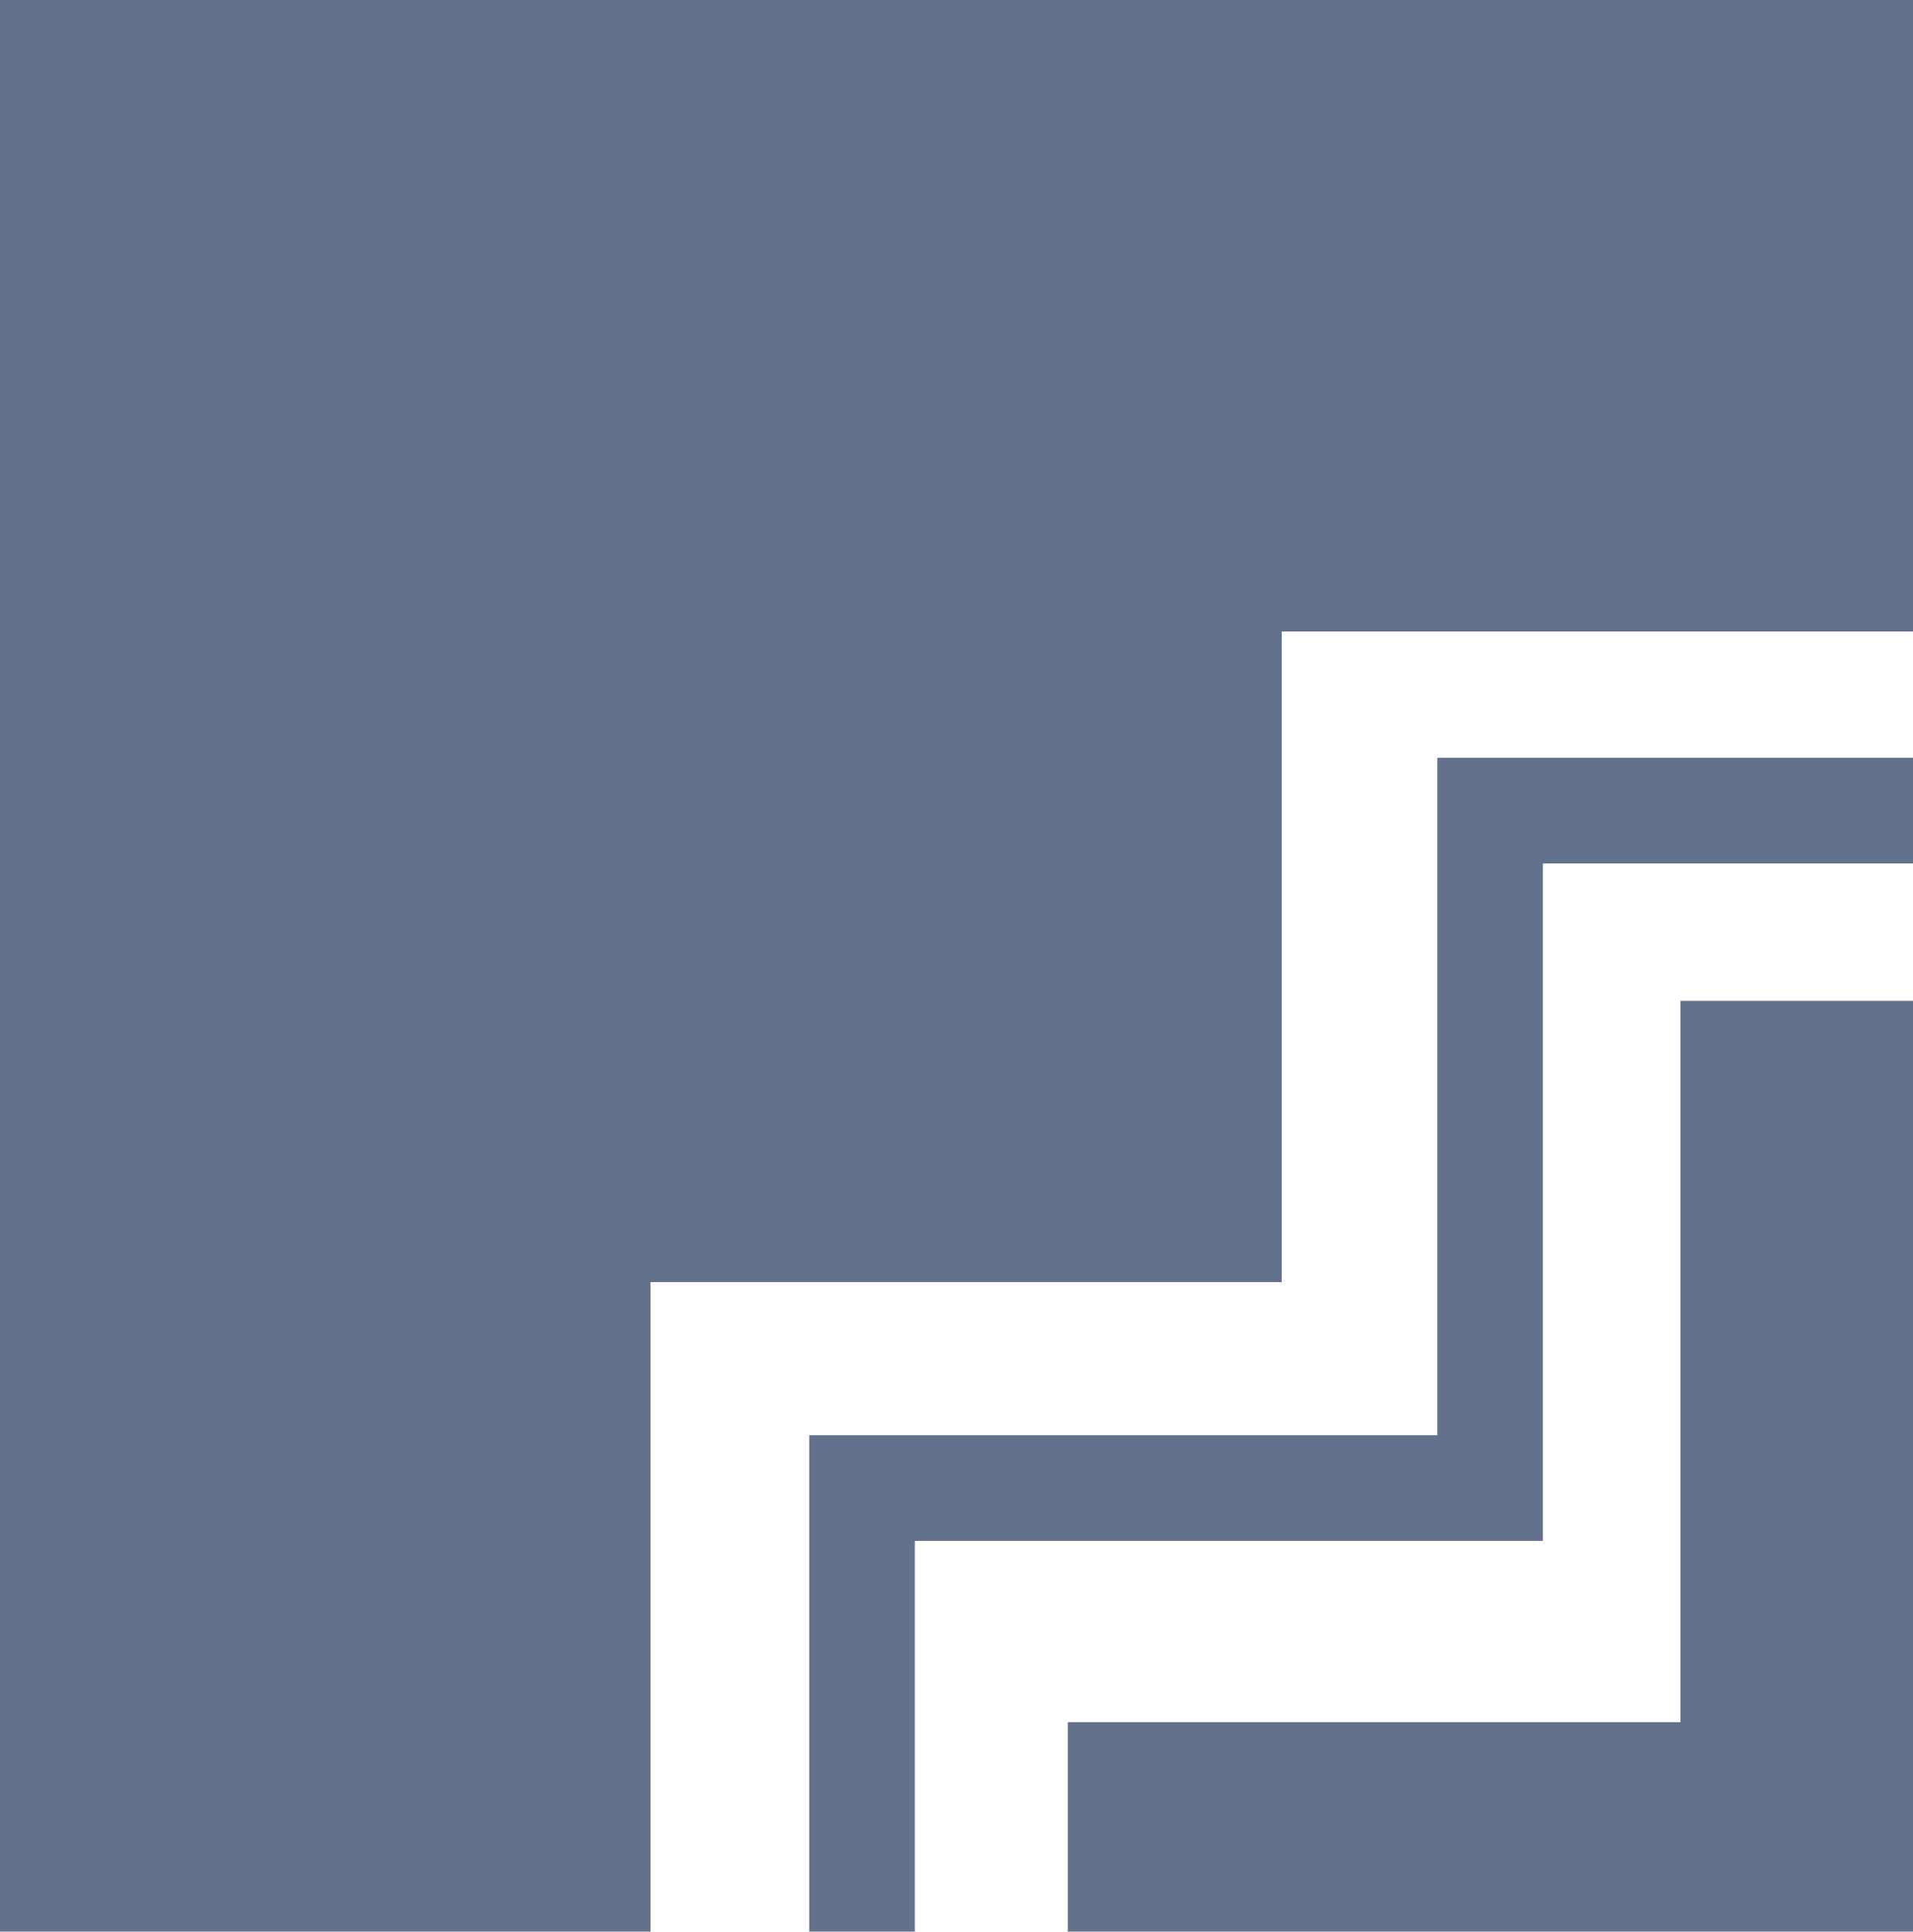
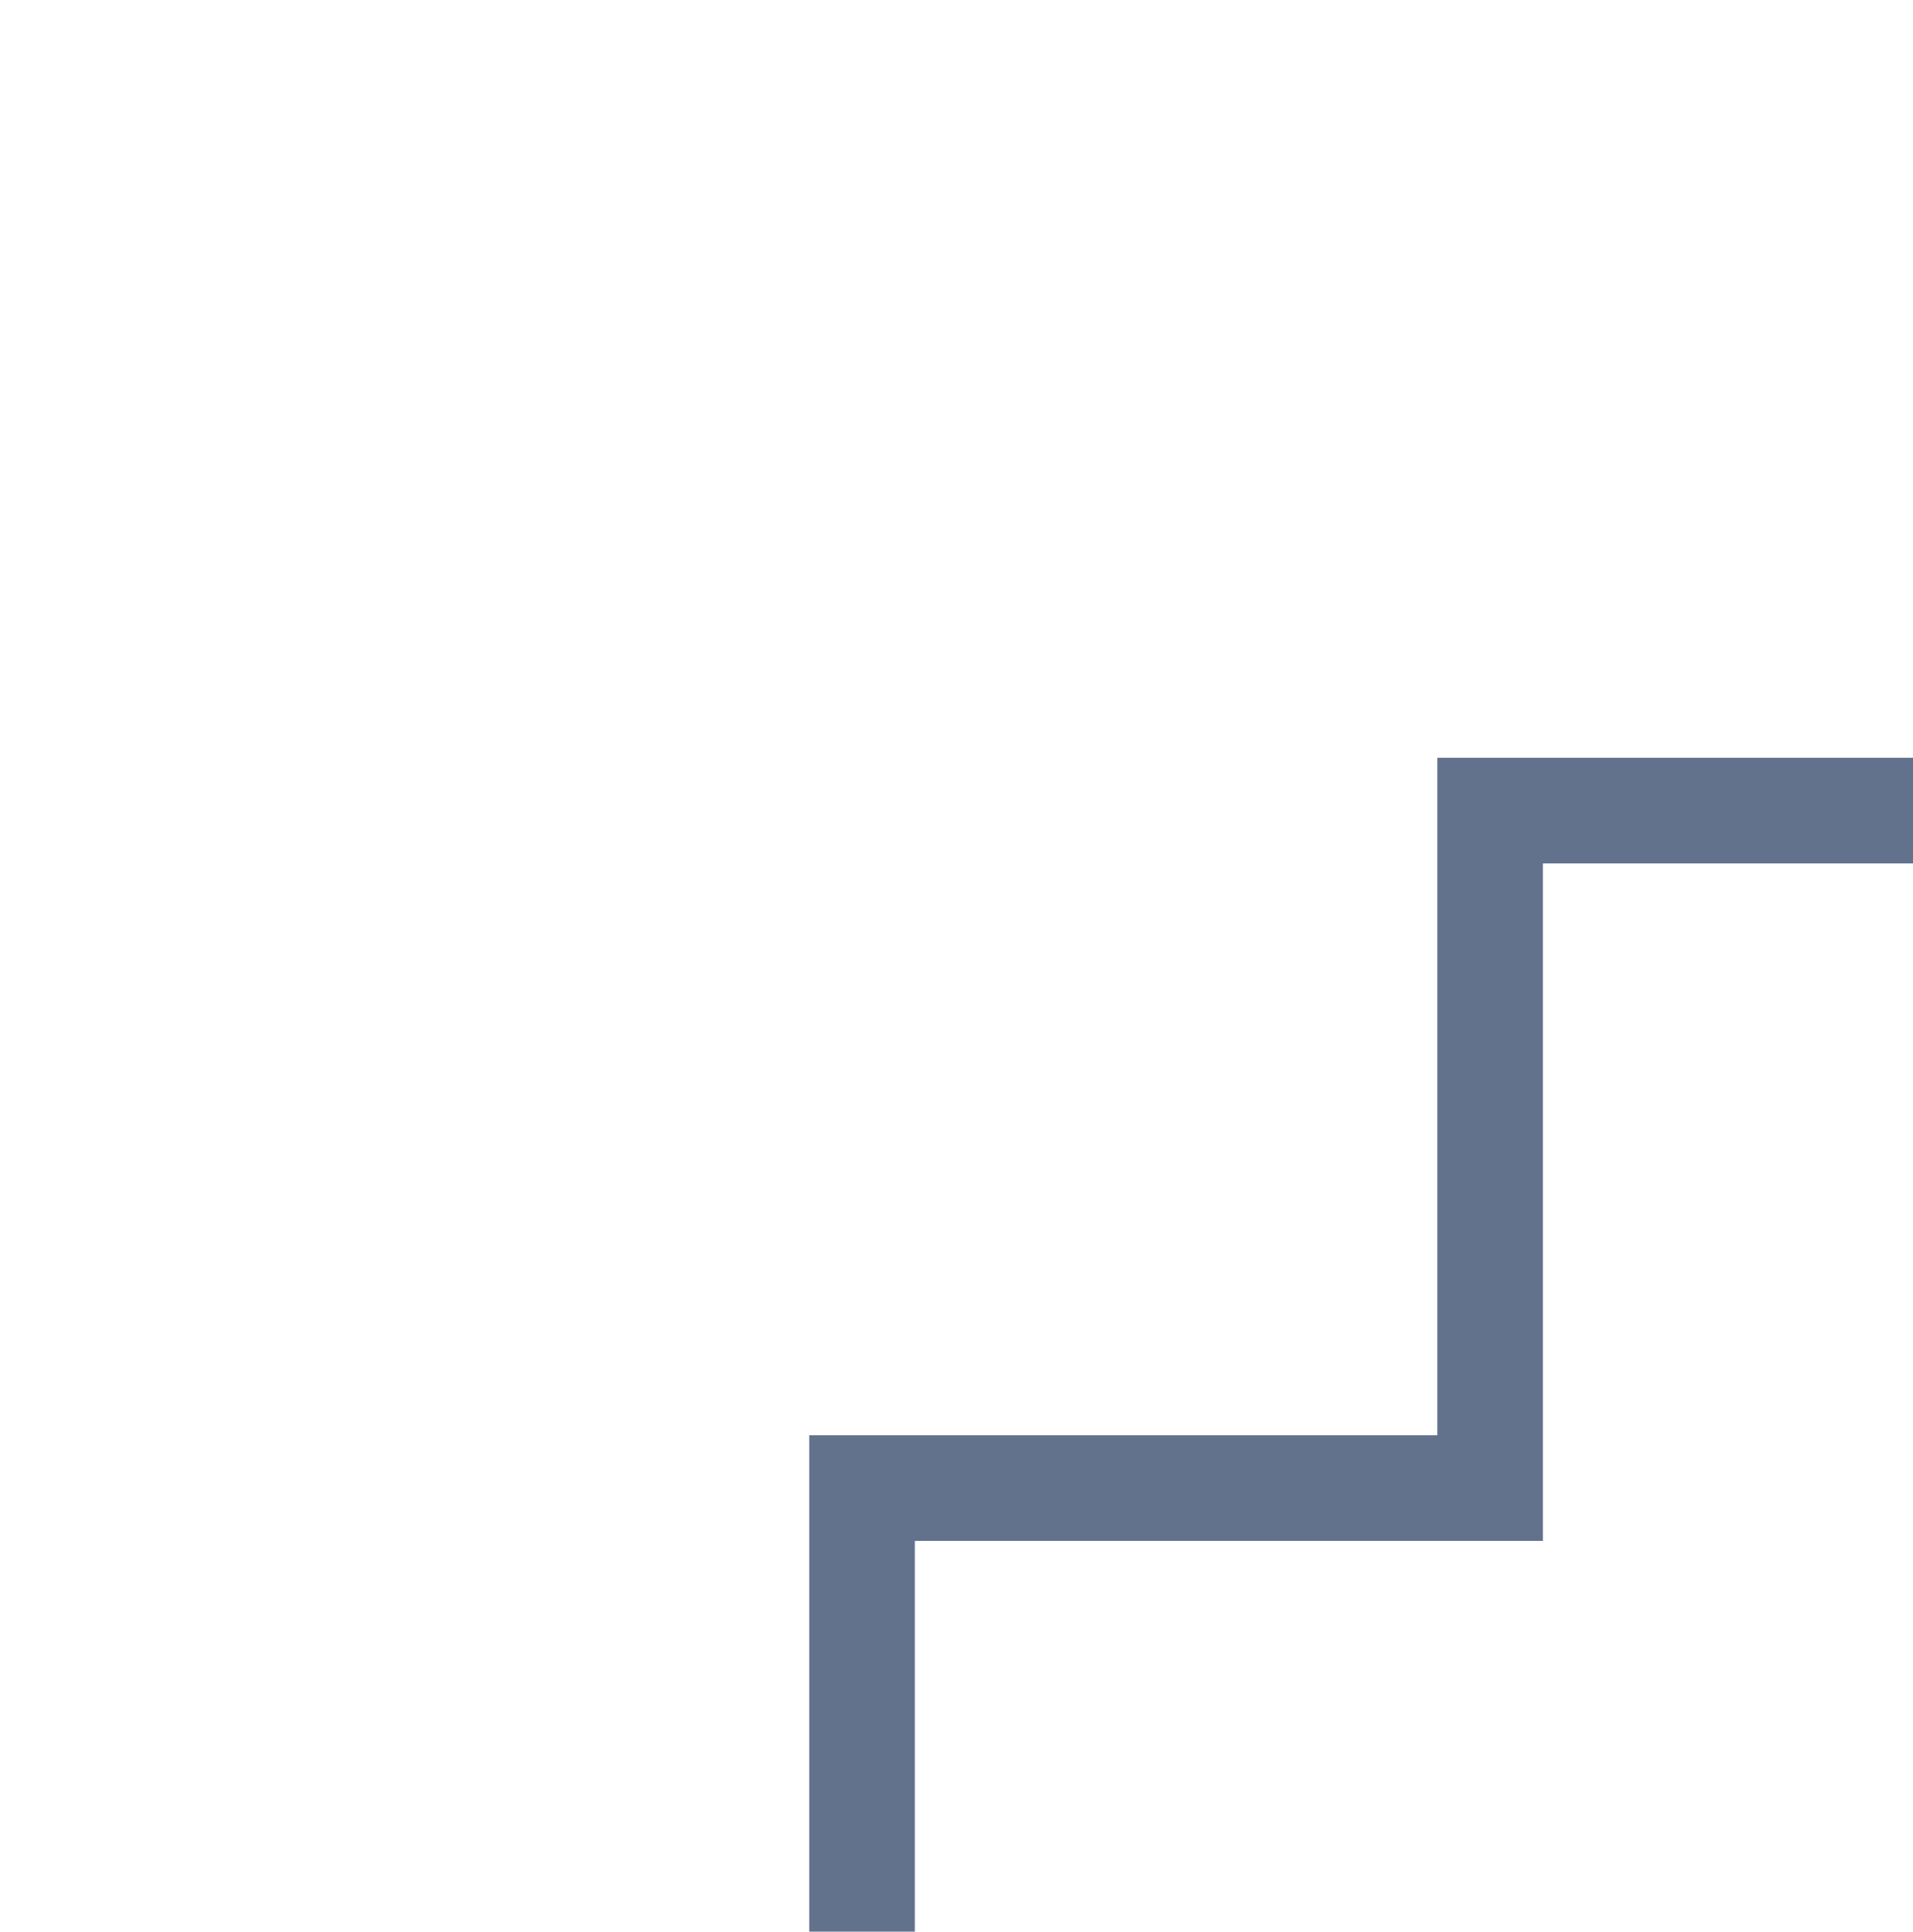
<svg xmlns="http://www.w3.org/2000/svg" id="Ebene_2" viewBox="0 0 161.4 162.92">
  <defs>
    <style>.cls-1{fill:#63728c;stroke-width:0px;}.cls-2{fill:none;stroke:#63728c;stroke-miterlimit:10;stroke-width:8.91px;}</style>
  </defs>
  <g id="Ebene_1-2">
-     <polygon class="cls-1" points="0 0 0 162.92 54.88 162.92 54.88 108.14 108.14 108.14 108.14 53.26 161.4 53.26 161.4 0 0 0" />
    <polyline class="cls-2" points="161.4 68.37 125.72 68.37 125.72 125.51 72.73 125.51 72.73 162.92" />
-     <polygon class="cls-1" points="161.4 84.41 161.4 162.92 90.09 162.92 90.09 145.25 141.78 145.25 141.78 84.41 161.4 84.41" />
  </g>
</svg>